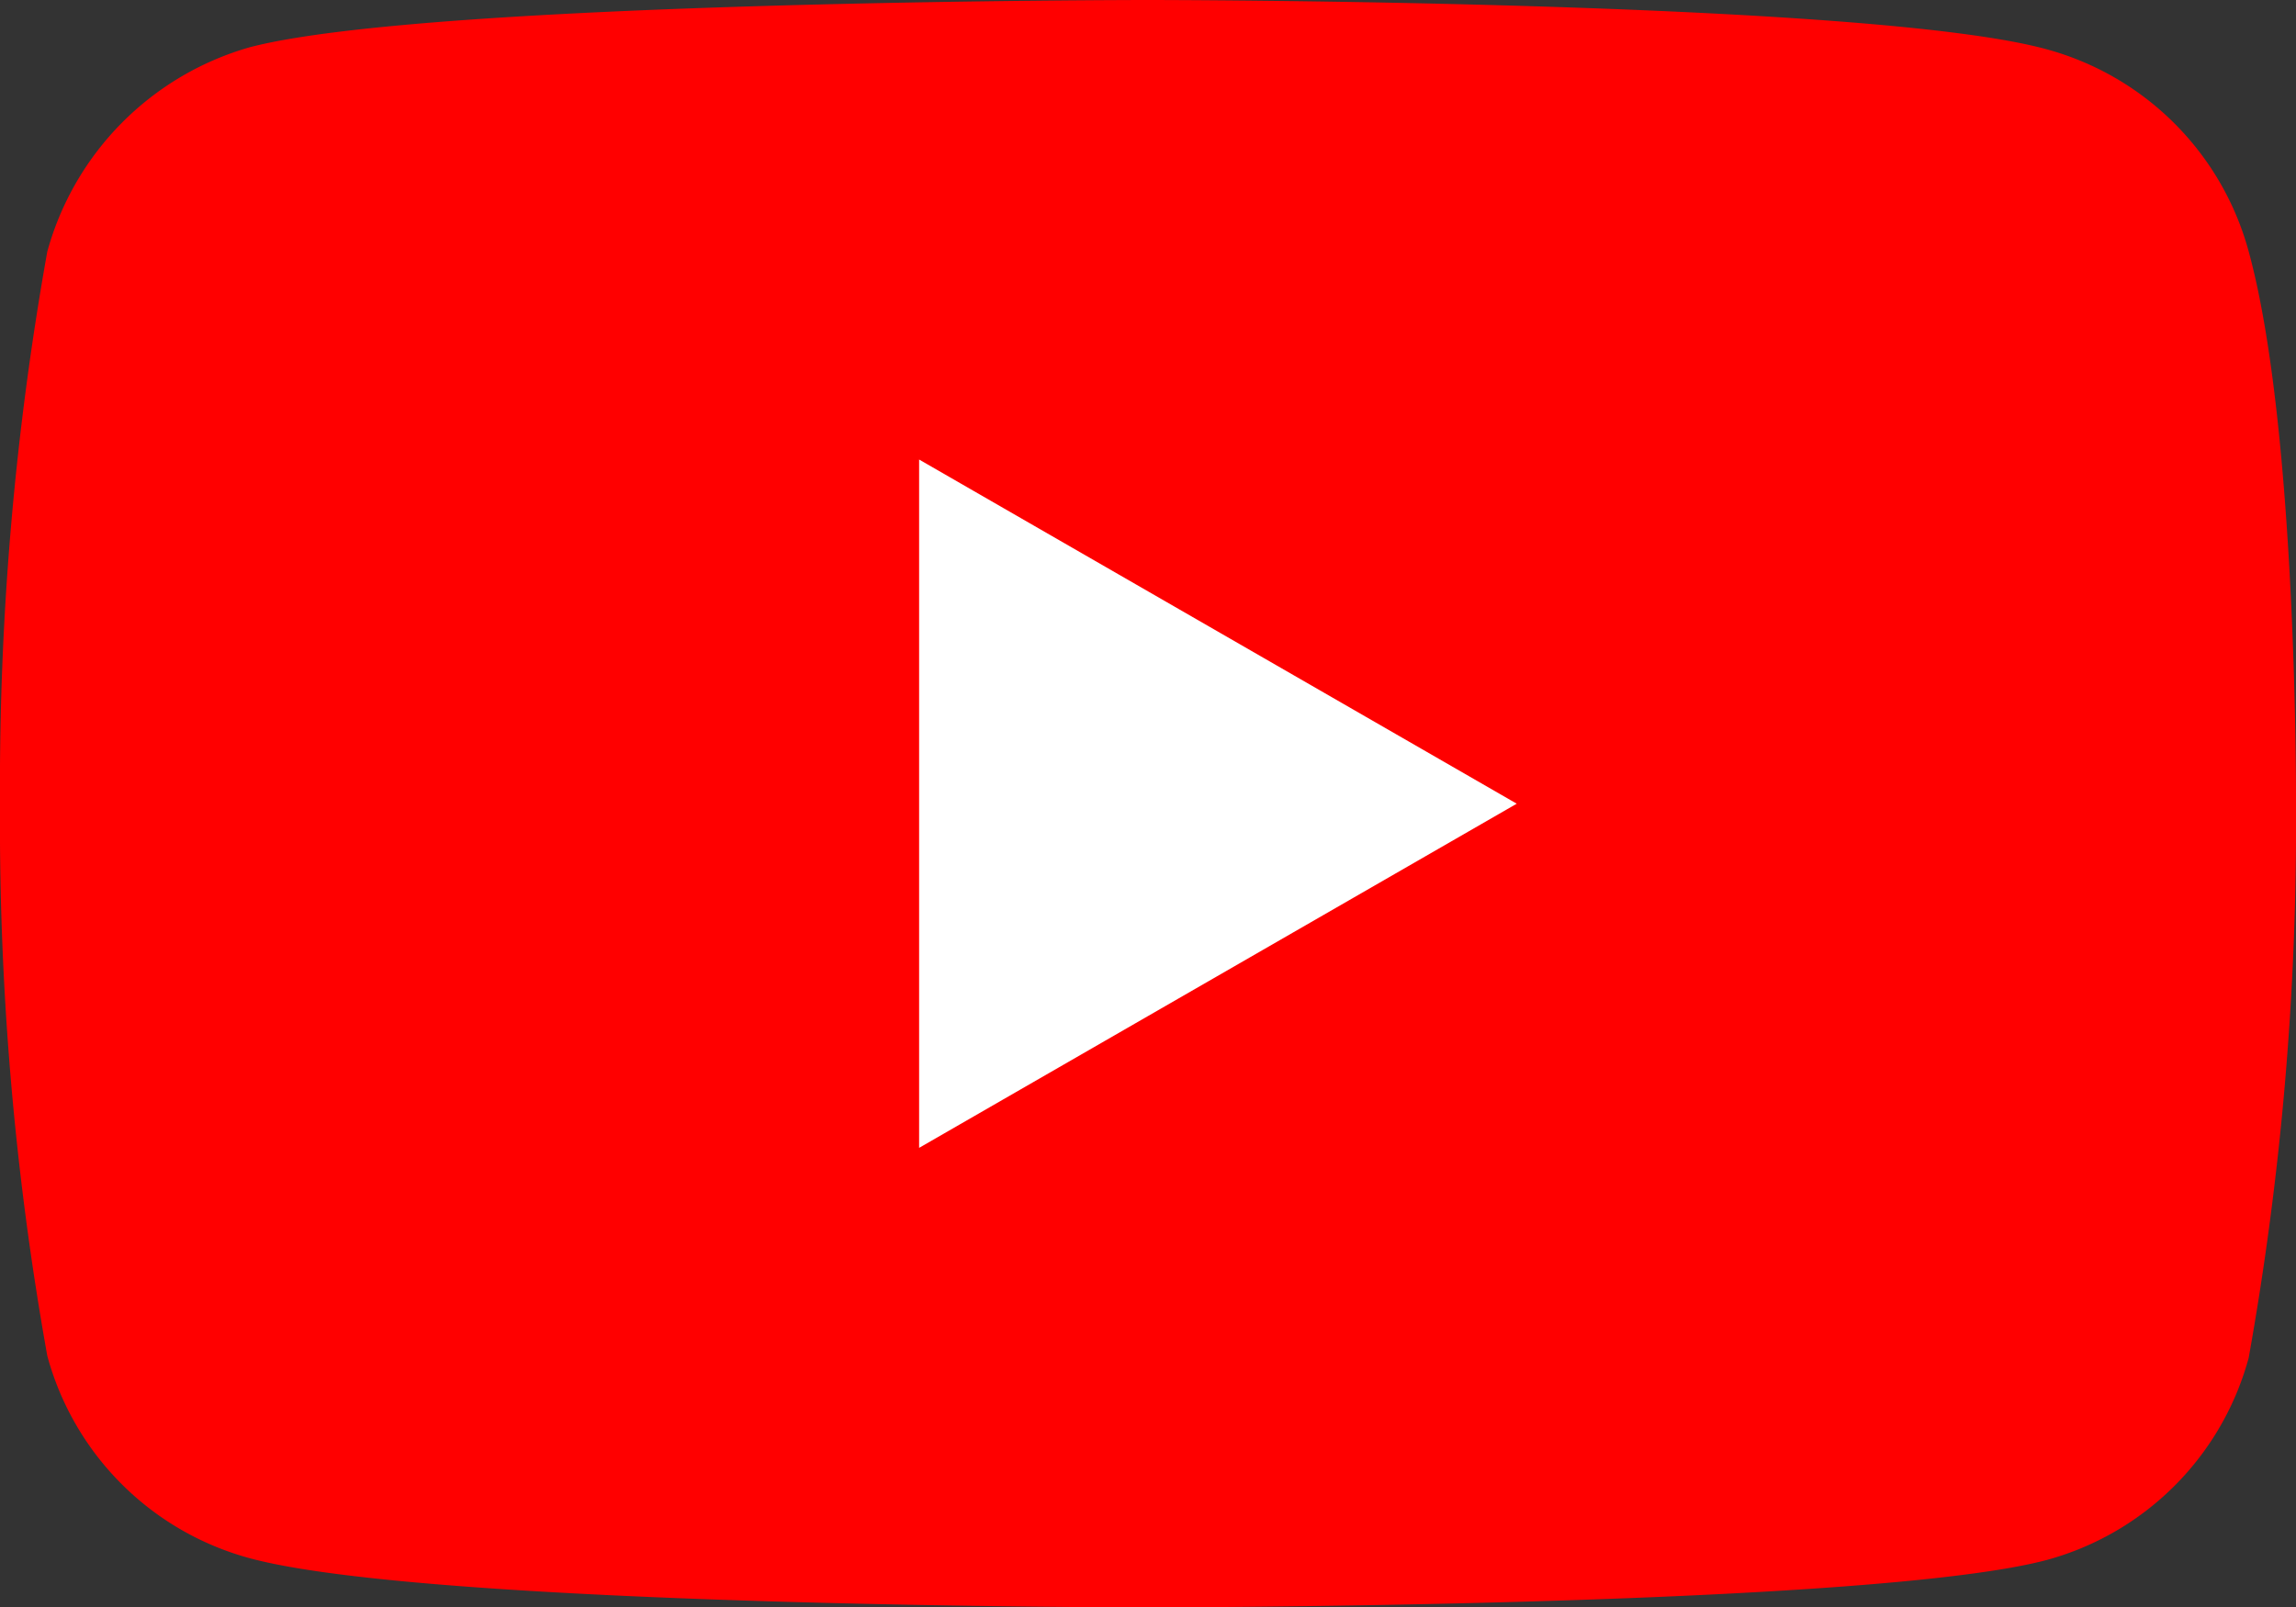
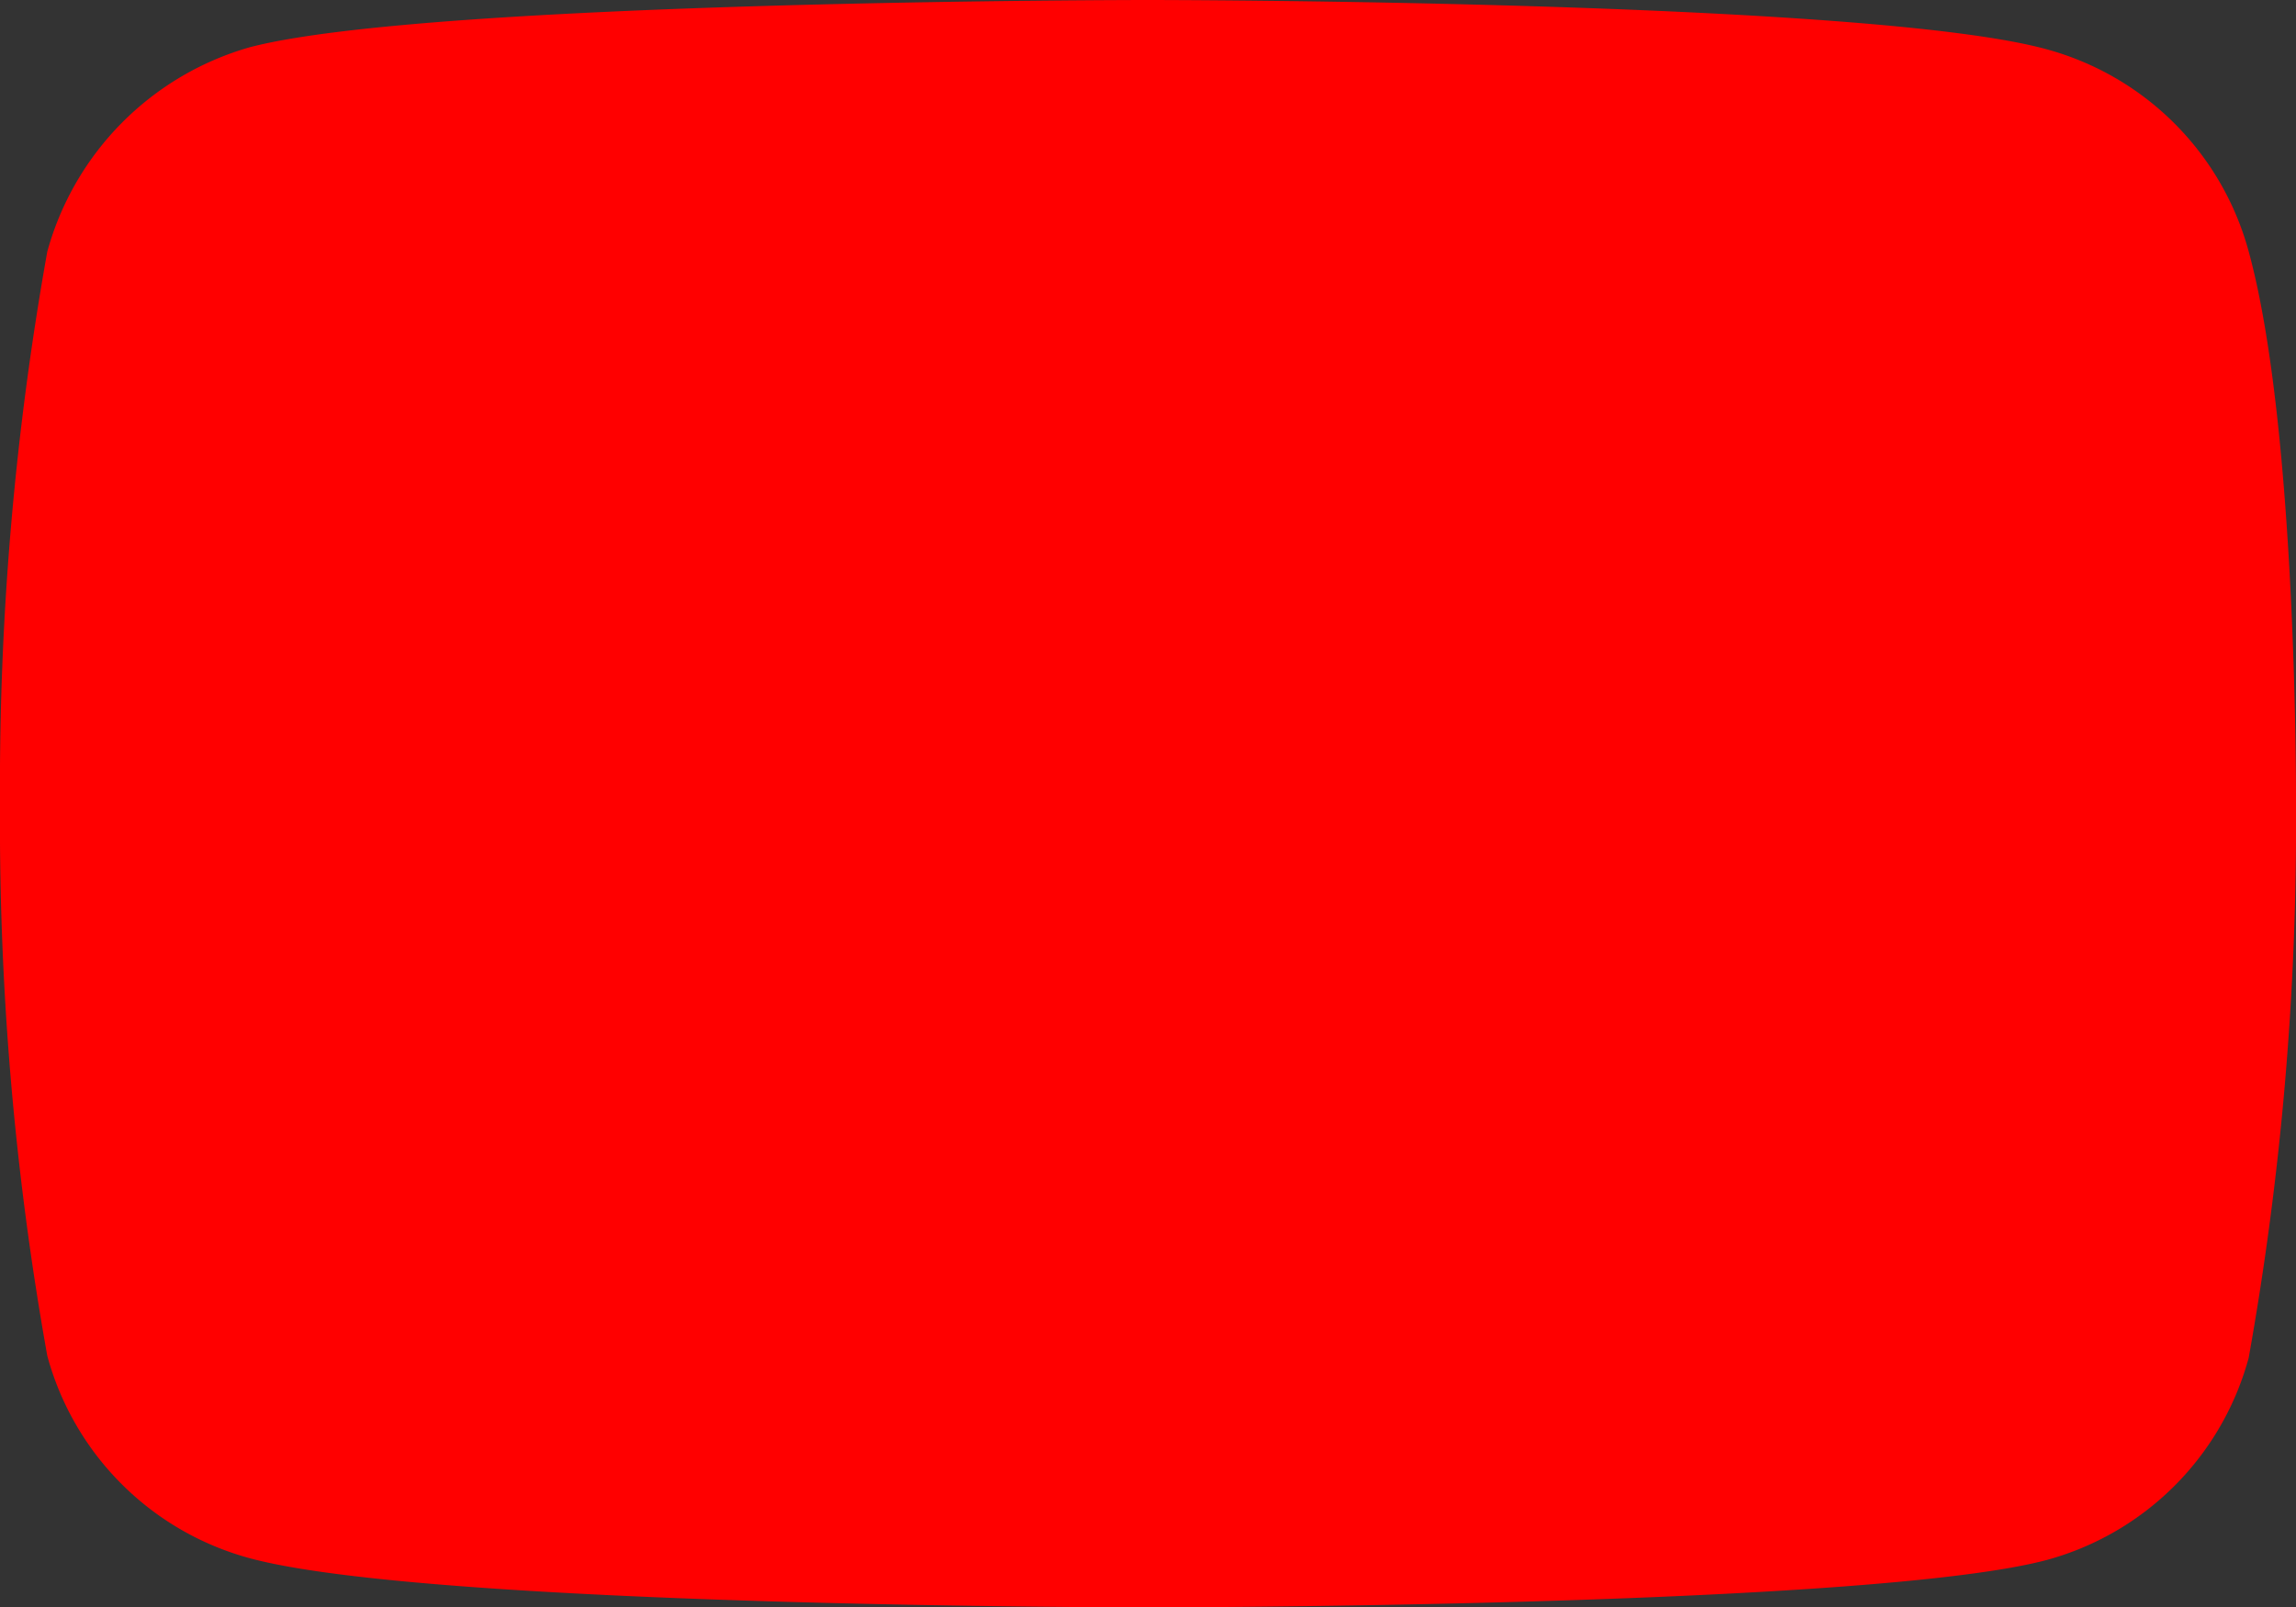
<svg xmlns="http://www.w3.org/2000/svg" width="35" height="24.506" viewBox="0 0 35 24.506">
  <rect x="0" y="0" width="35" height="24.506" fill="#333333" stroke="none" />
  <defs>
    <style>.a{fill:red;}.b{fill:#fff;}</style>
  </defs>
  <g transform="translate(0 0)">
    <path class="a" d="M34.279,3.835A4.385,4.385,0,0,0,31.194.75C28.455,0,17.5,0,17.5,0S6.544,0,3.805.721A4.475,4.475,0,0,0,.721,3.835,46.206,46.206,0,0,0,0,12.253a46.036,46.036,0,0,0,.721,8.418,4.386,4.386,0,0,0,3.085,3.085c2.767.75,13.694.75,13.694.75s10.955,0,13.694-.721A4.385,4.385,0,0,0,34.279,20.7,46.208,46.208,0,0,0,35,12.282s.029-5.709-.721-8.447Zm0,0" />
-     <path class="b" d="M204.969,112.979l9.11-5.247-9.11-5.247Zm0,0" transform="translate(-190.958 -95.479)" />
  </g>
</svg>